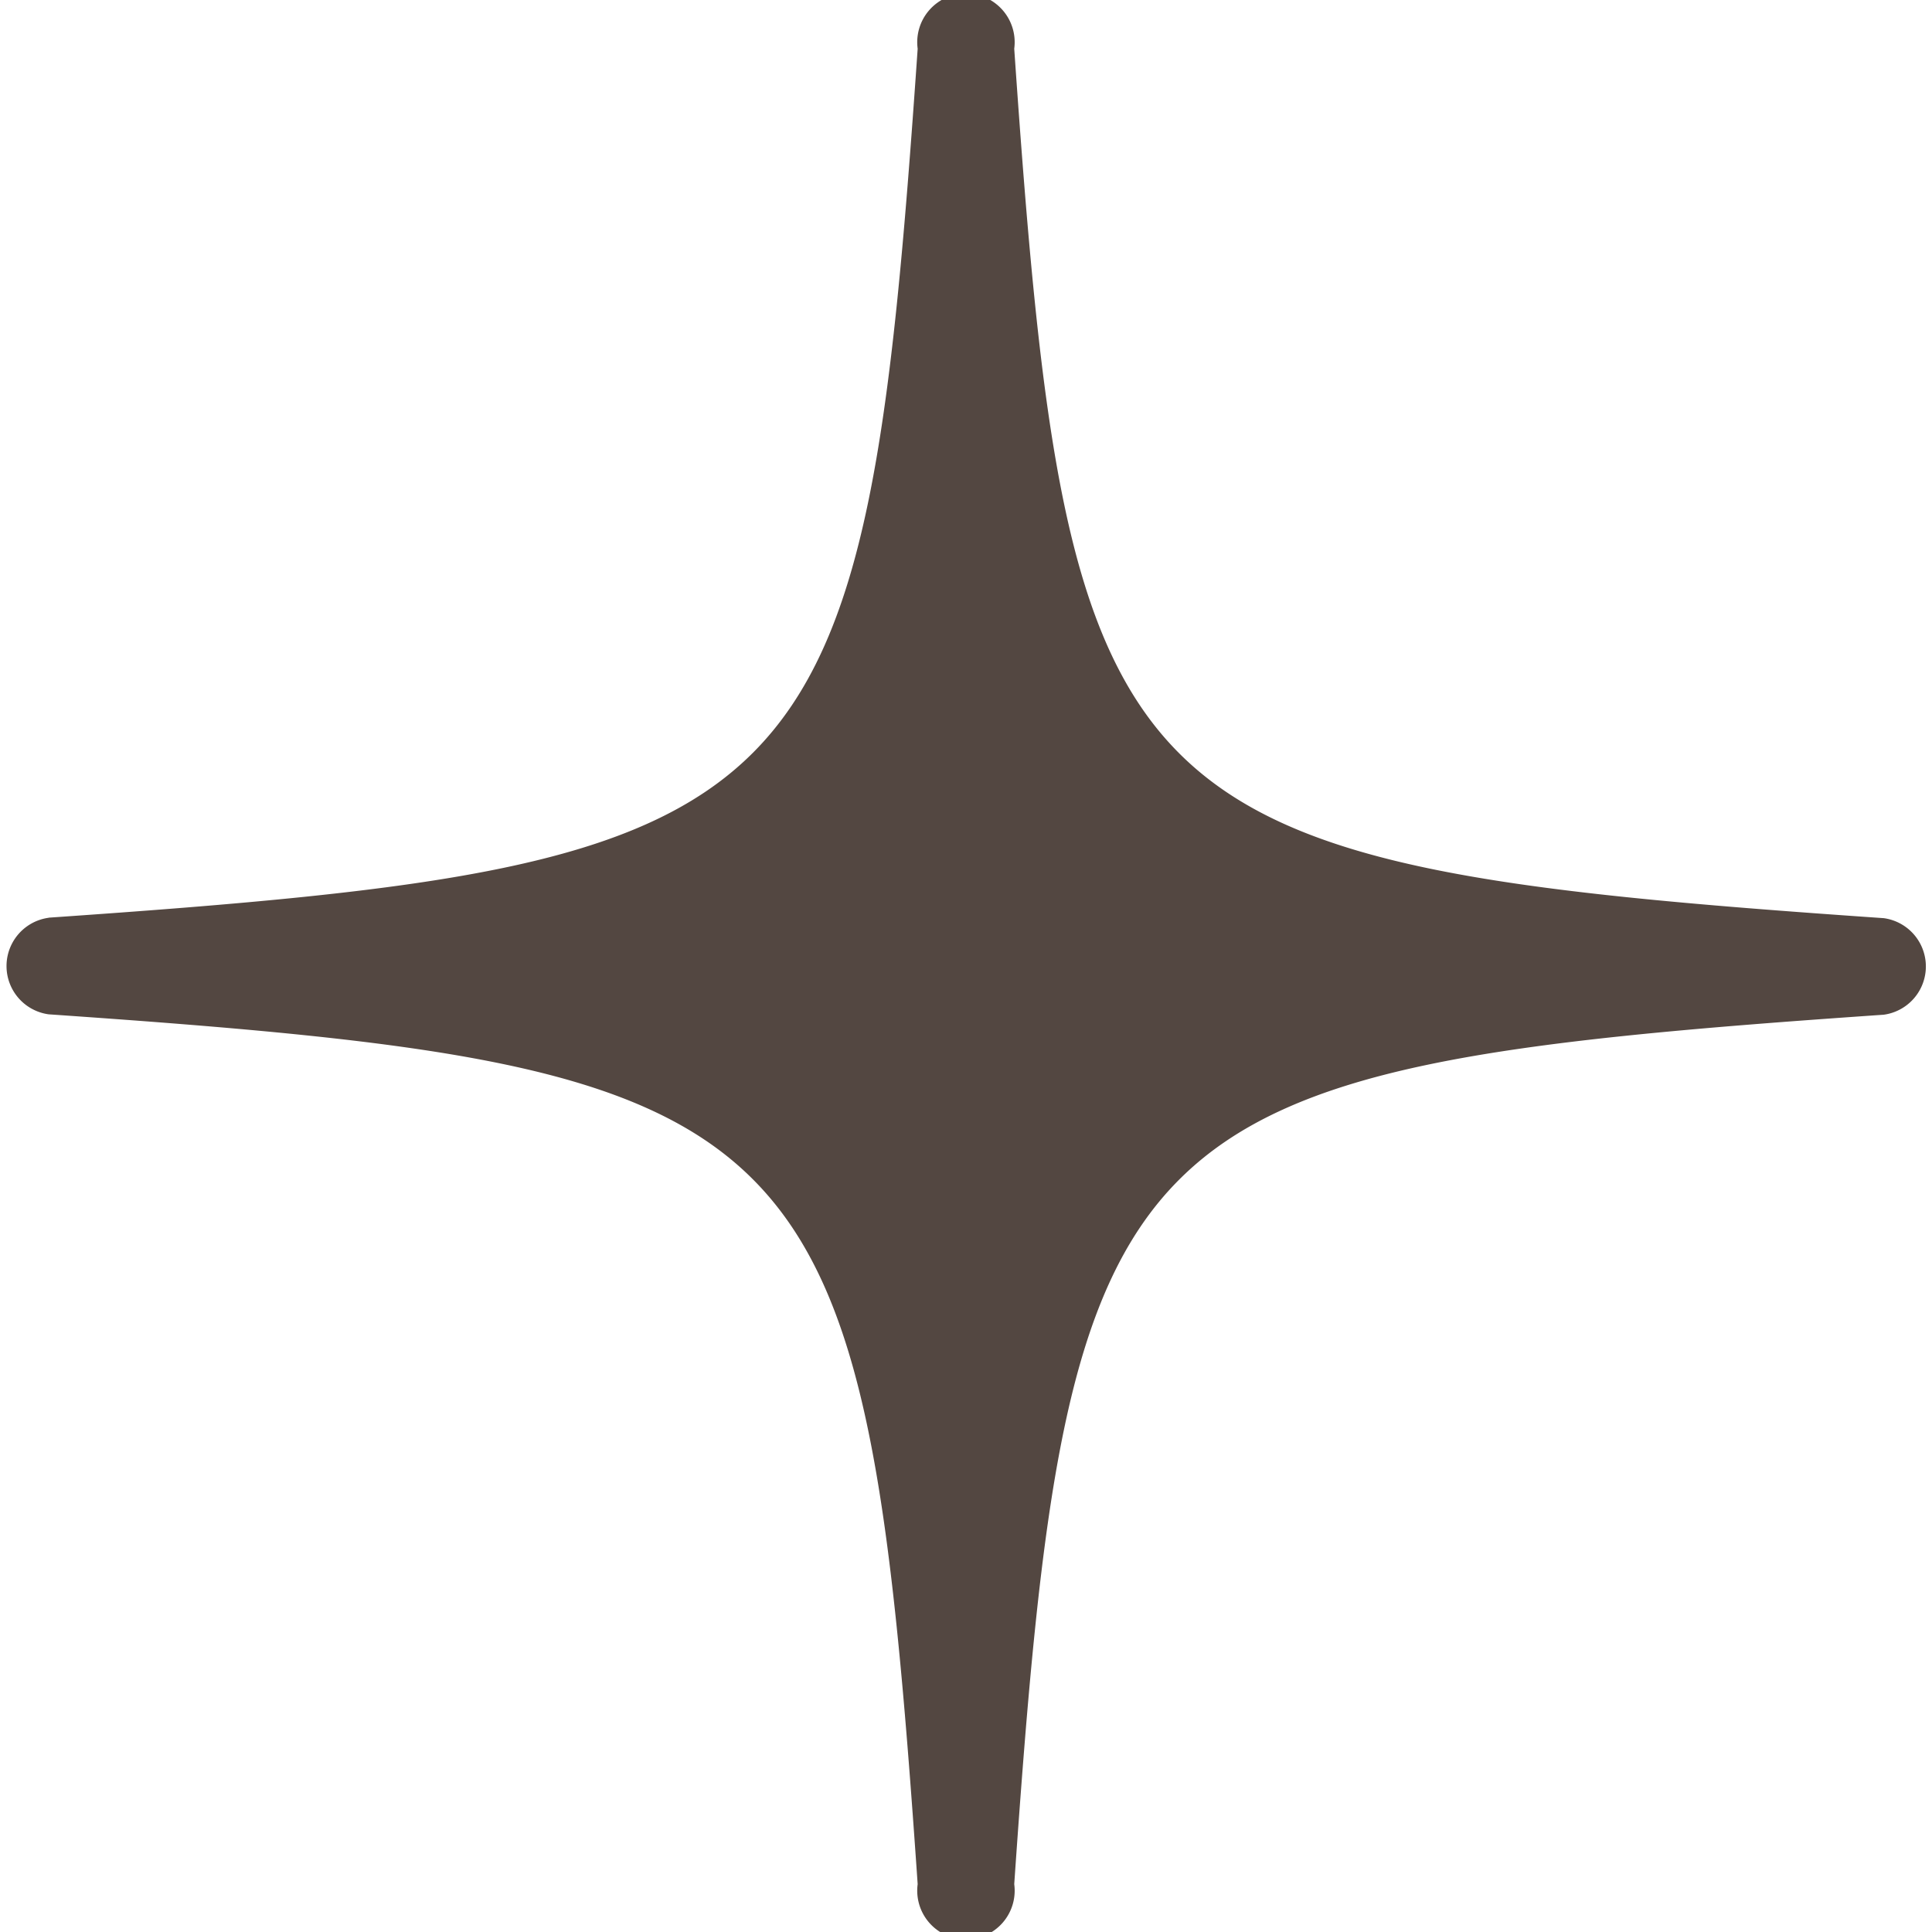
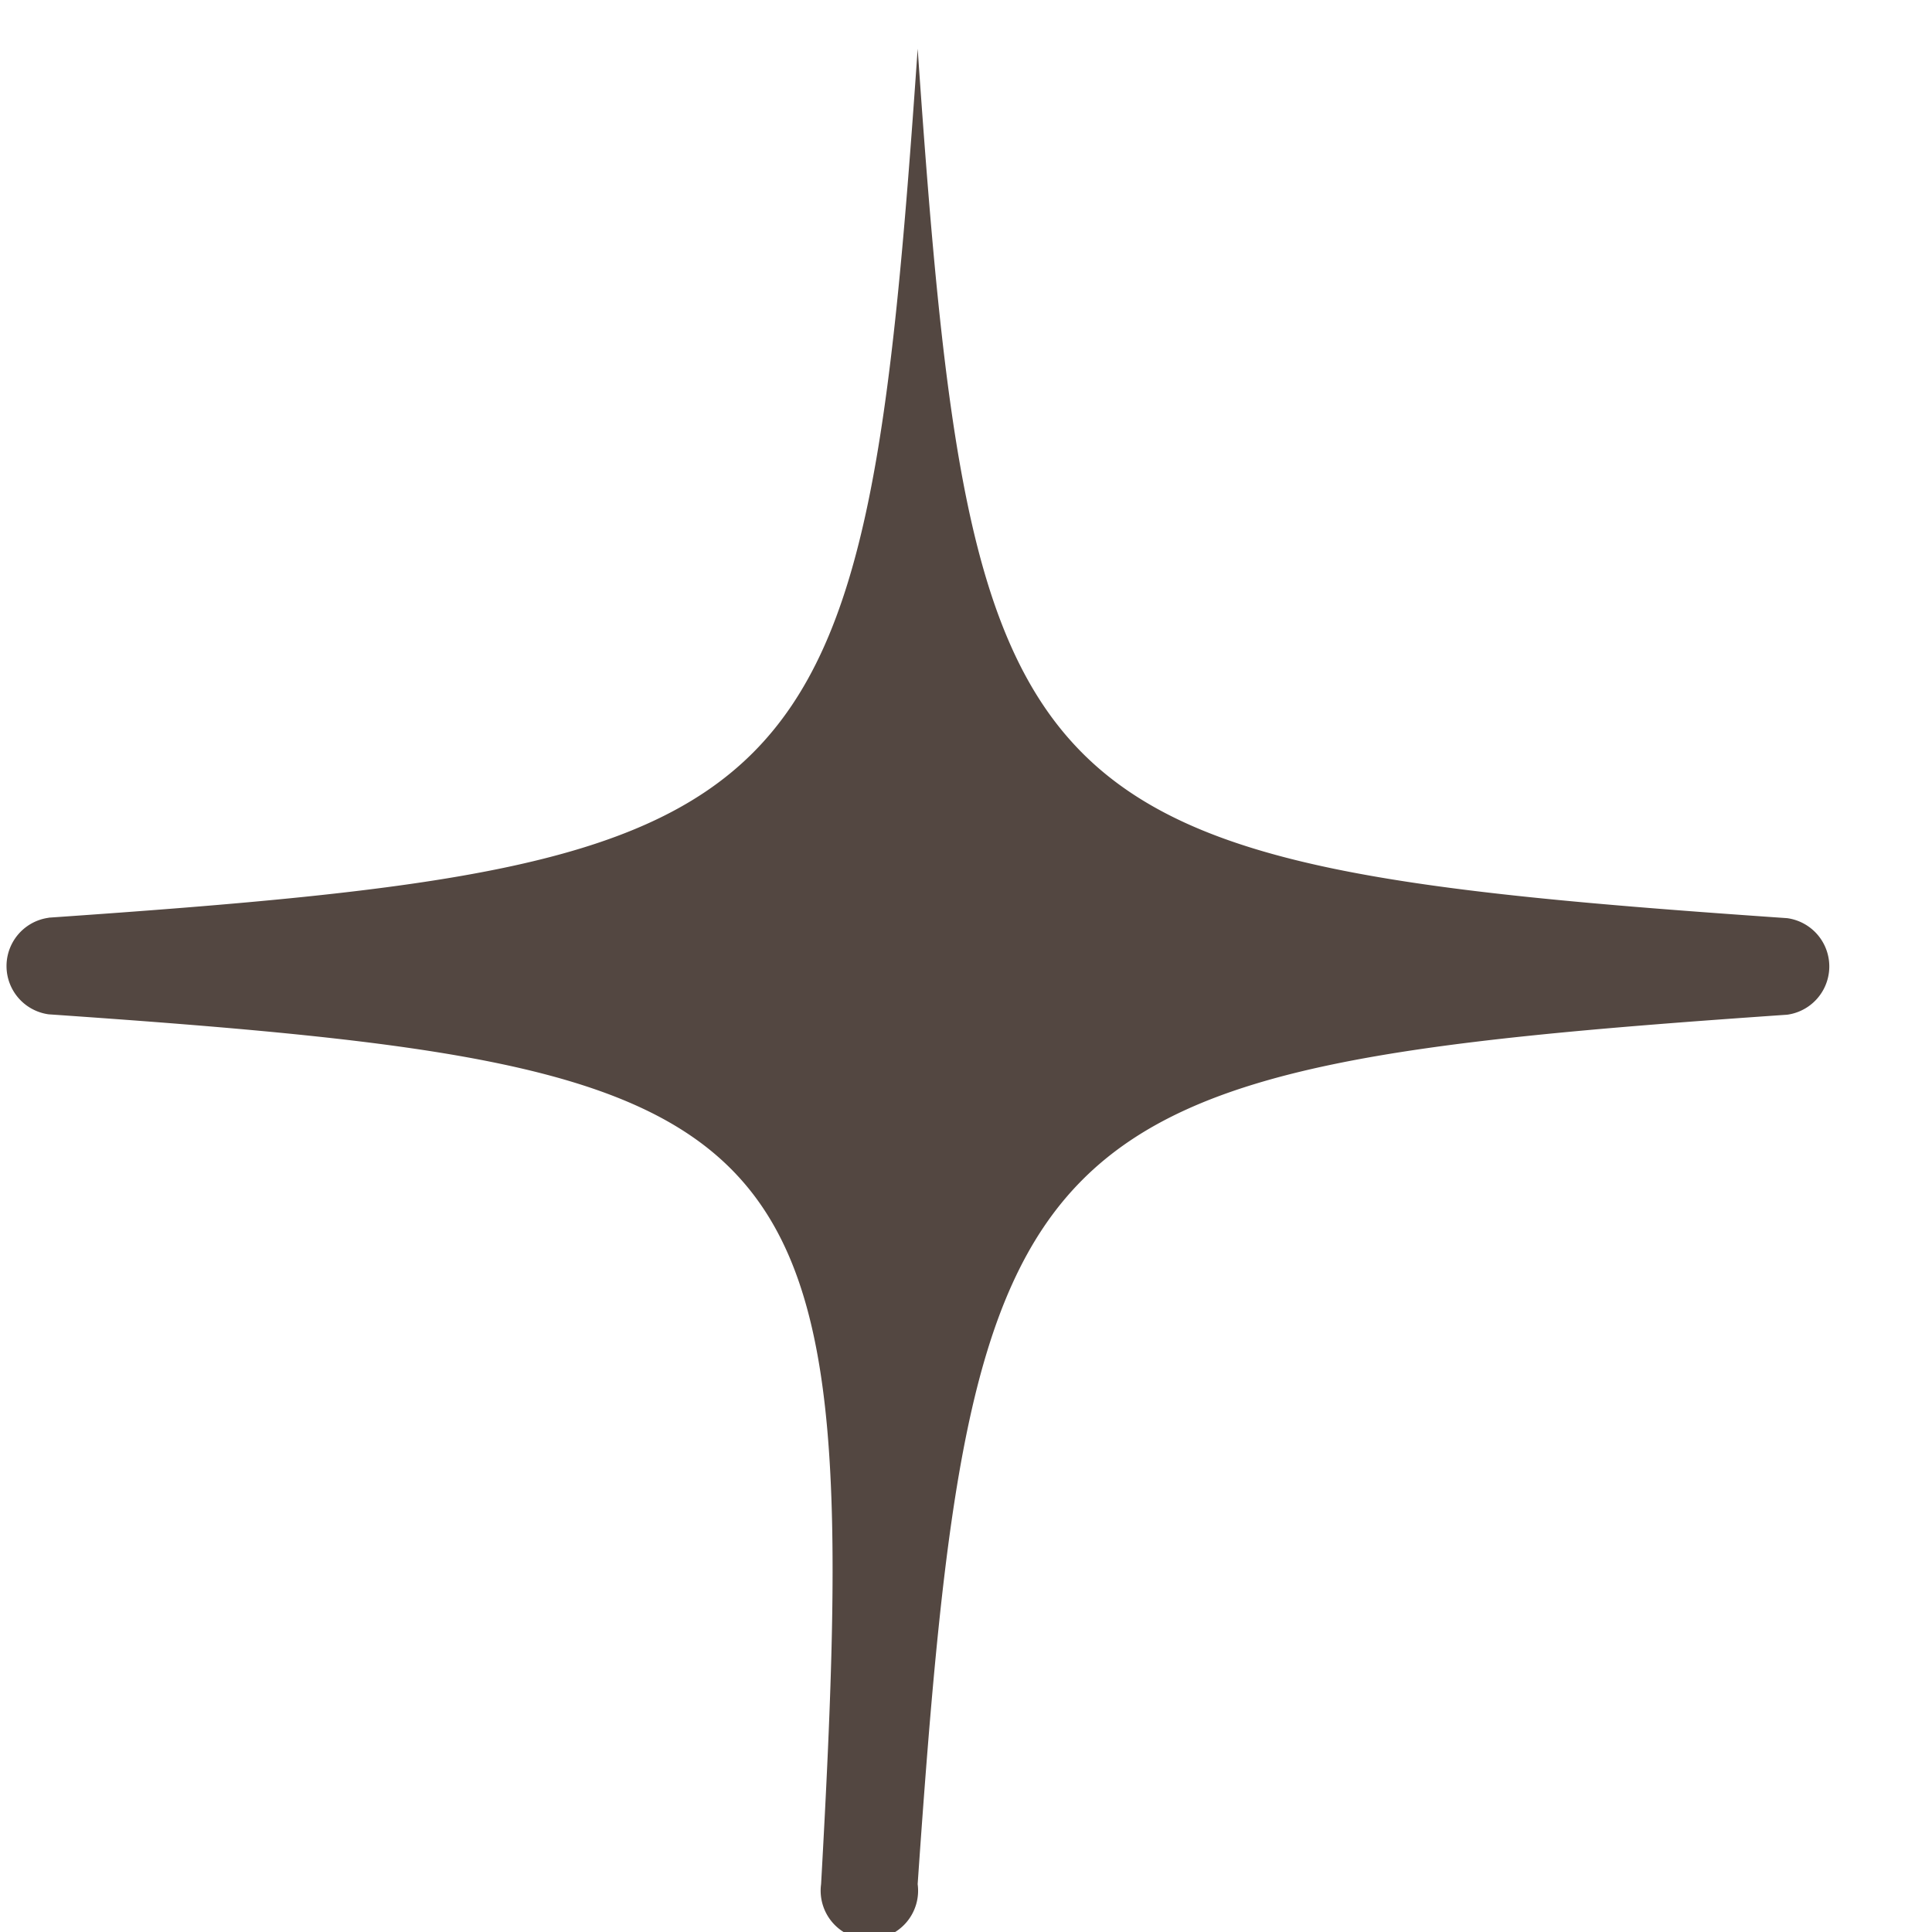
<svg xmlns="http://www.w3.org/2000/svg" width="19.826" height="19.826" viewBox="0 0 19.826 19.826">
-   <path id="パス_576274" data-name="パス 576274" d="M.5,9.417C8.426,8.87,8.87,8.426,9.417.5a.5.5,0,1,1,.991,0c.548,7.931.991,8.375,8.922,8.922a.5.5,0,0,1,0,.991c-7.93.547-8.374.991-8.922,8.922a.5.5,0,1,1-.991,0C8.87,11.4,8.426,10.956.5,10.409a.5.5,0,0,1,0-.991" fill="#534741" />
+   <path id="パス_576274" data-name="パス 576274" d="M.5,9.417C8.426,8.87,8.87,8.426,9.417.5c.548,7.931.991,8.375,8.922,8.922a.5.5,0,0,1,0,.991c-7.93.547-8.374.991-8.922,8.922a.5.5,0,1,1-.991,0C8.87,11.4,8.426,10.956.5,10.409a.5.5,0,0,1,0-.991" fill="#534741" />
</svg>